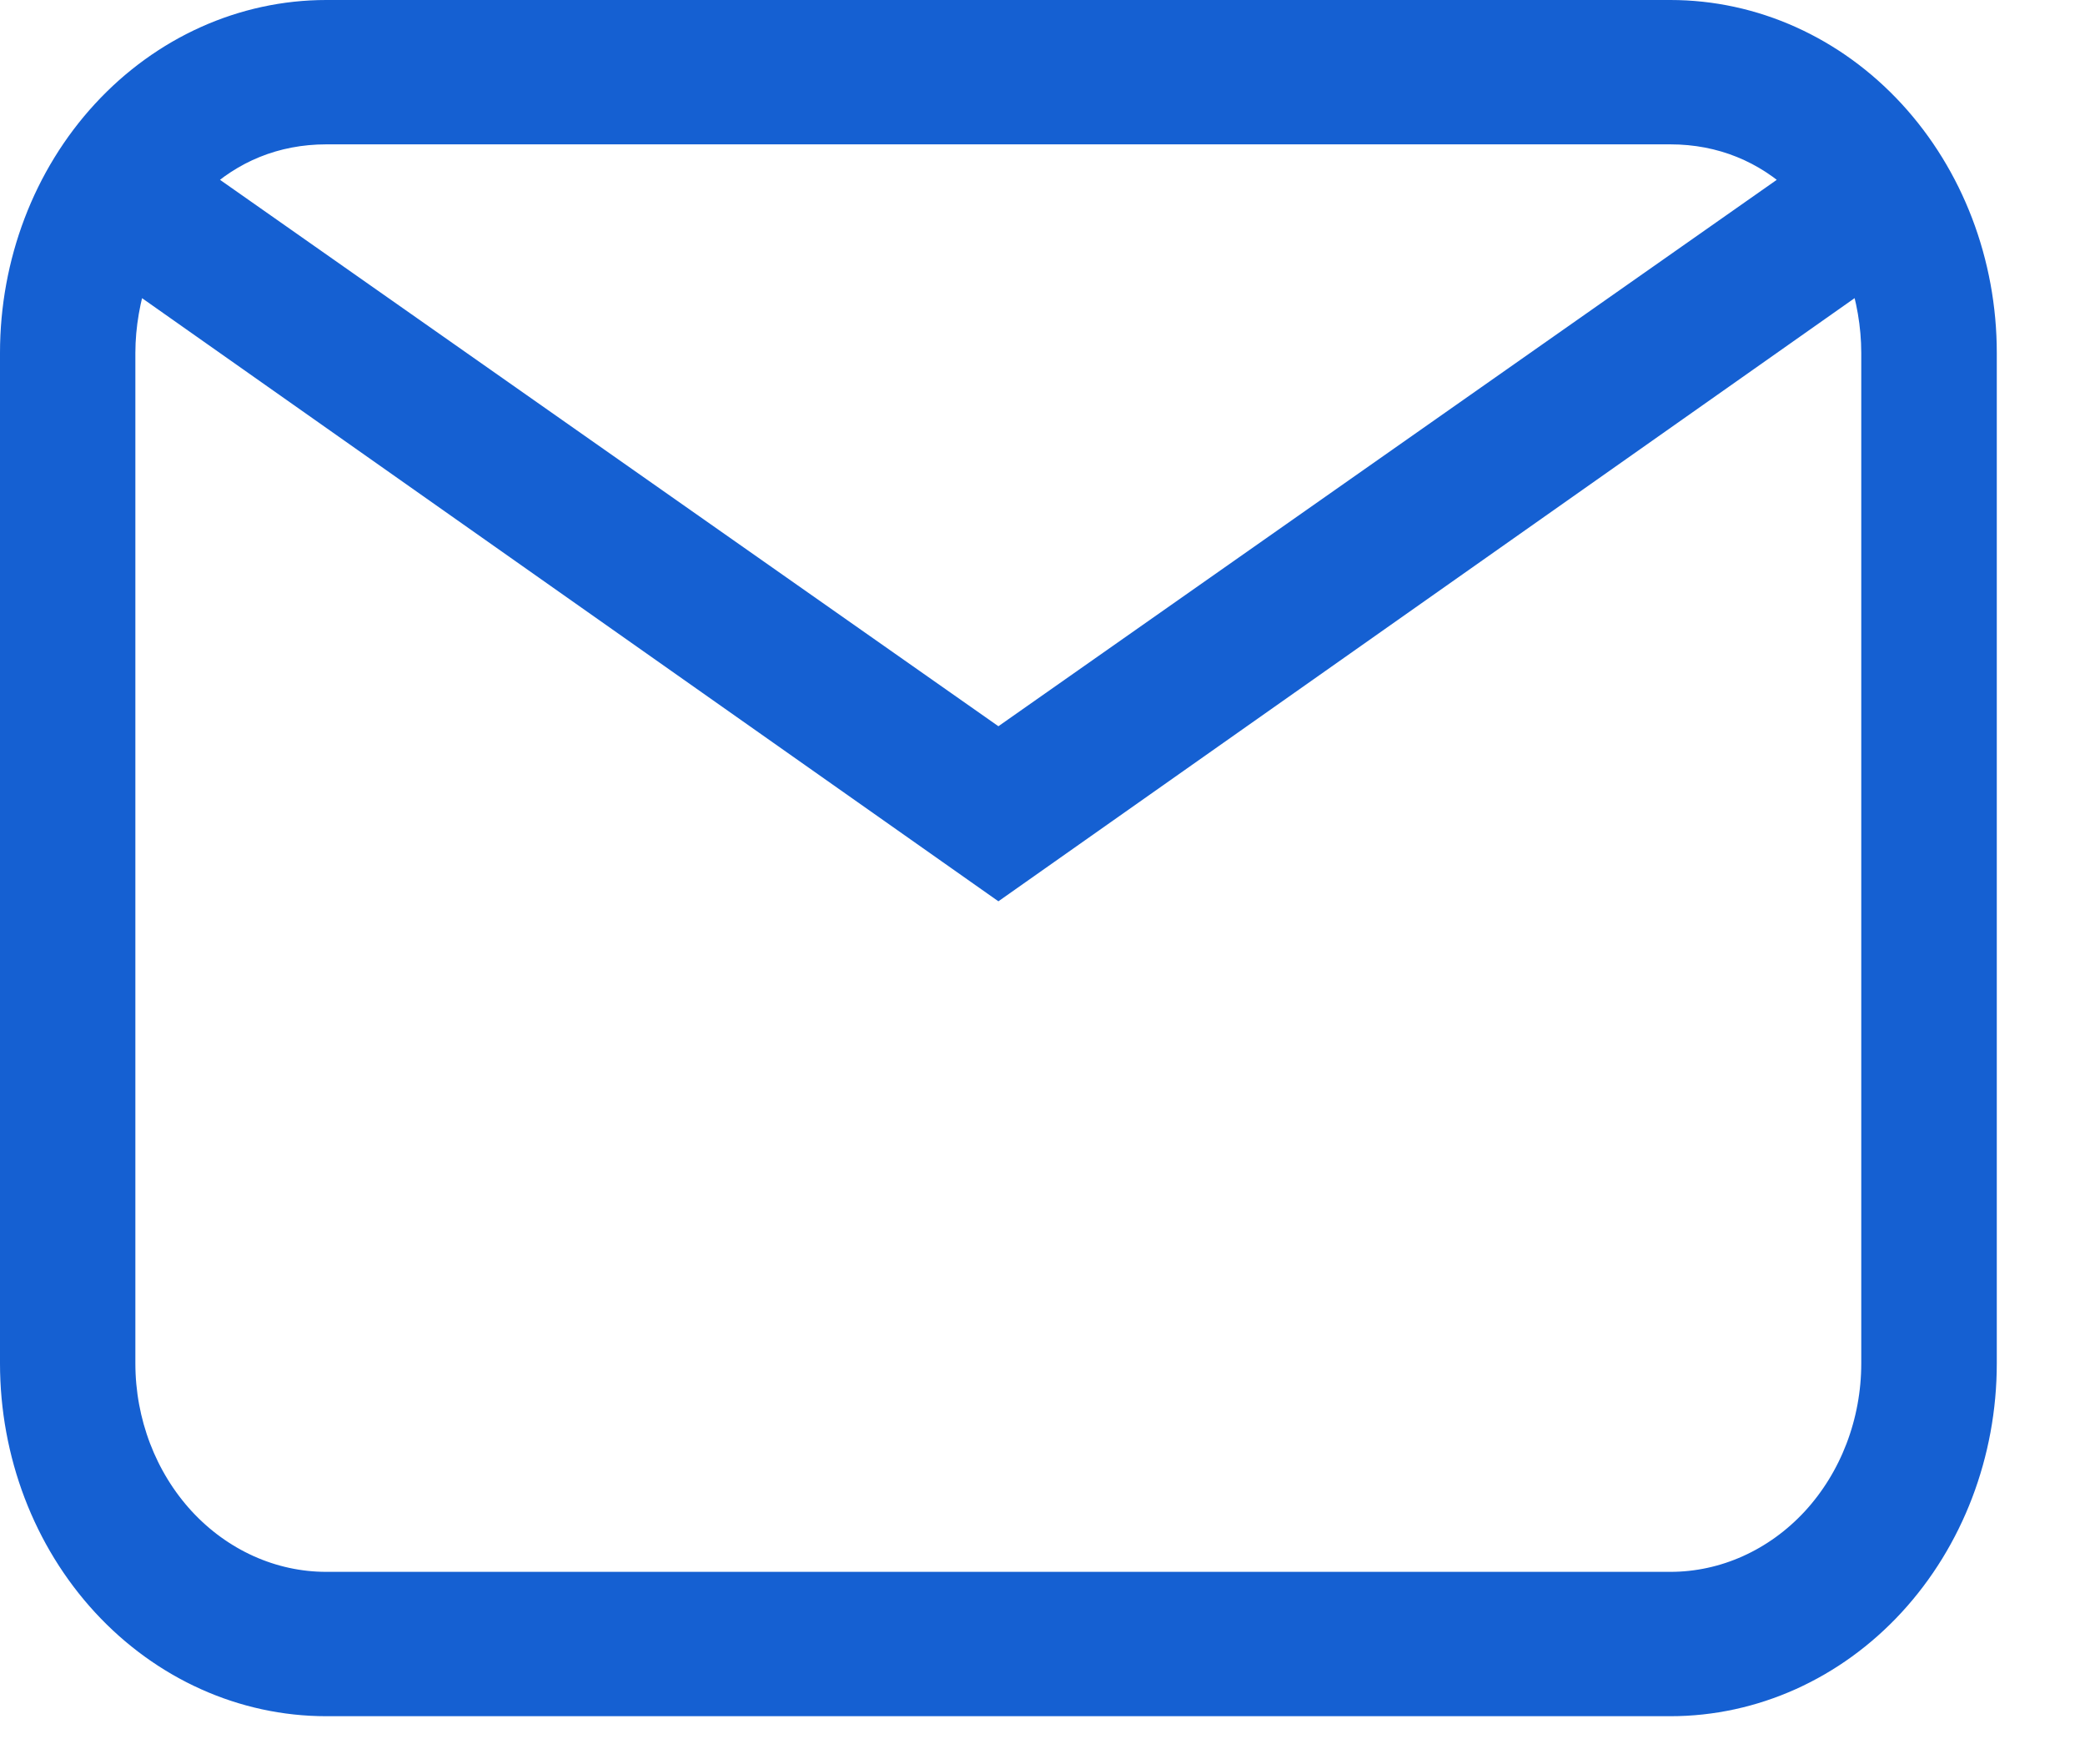
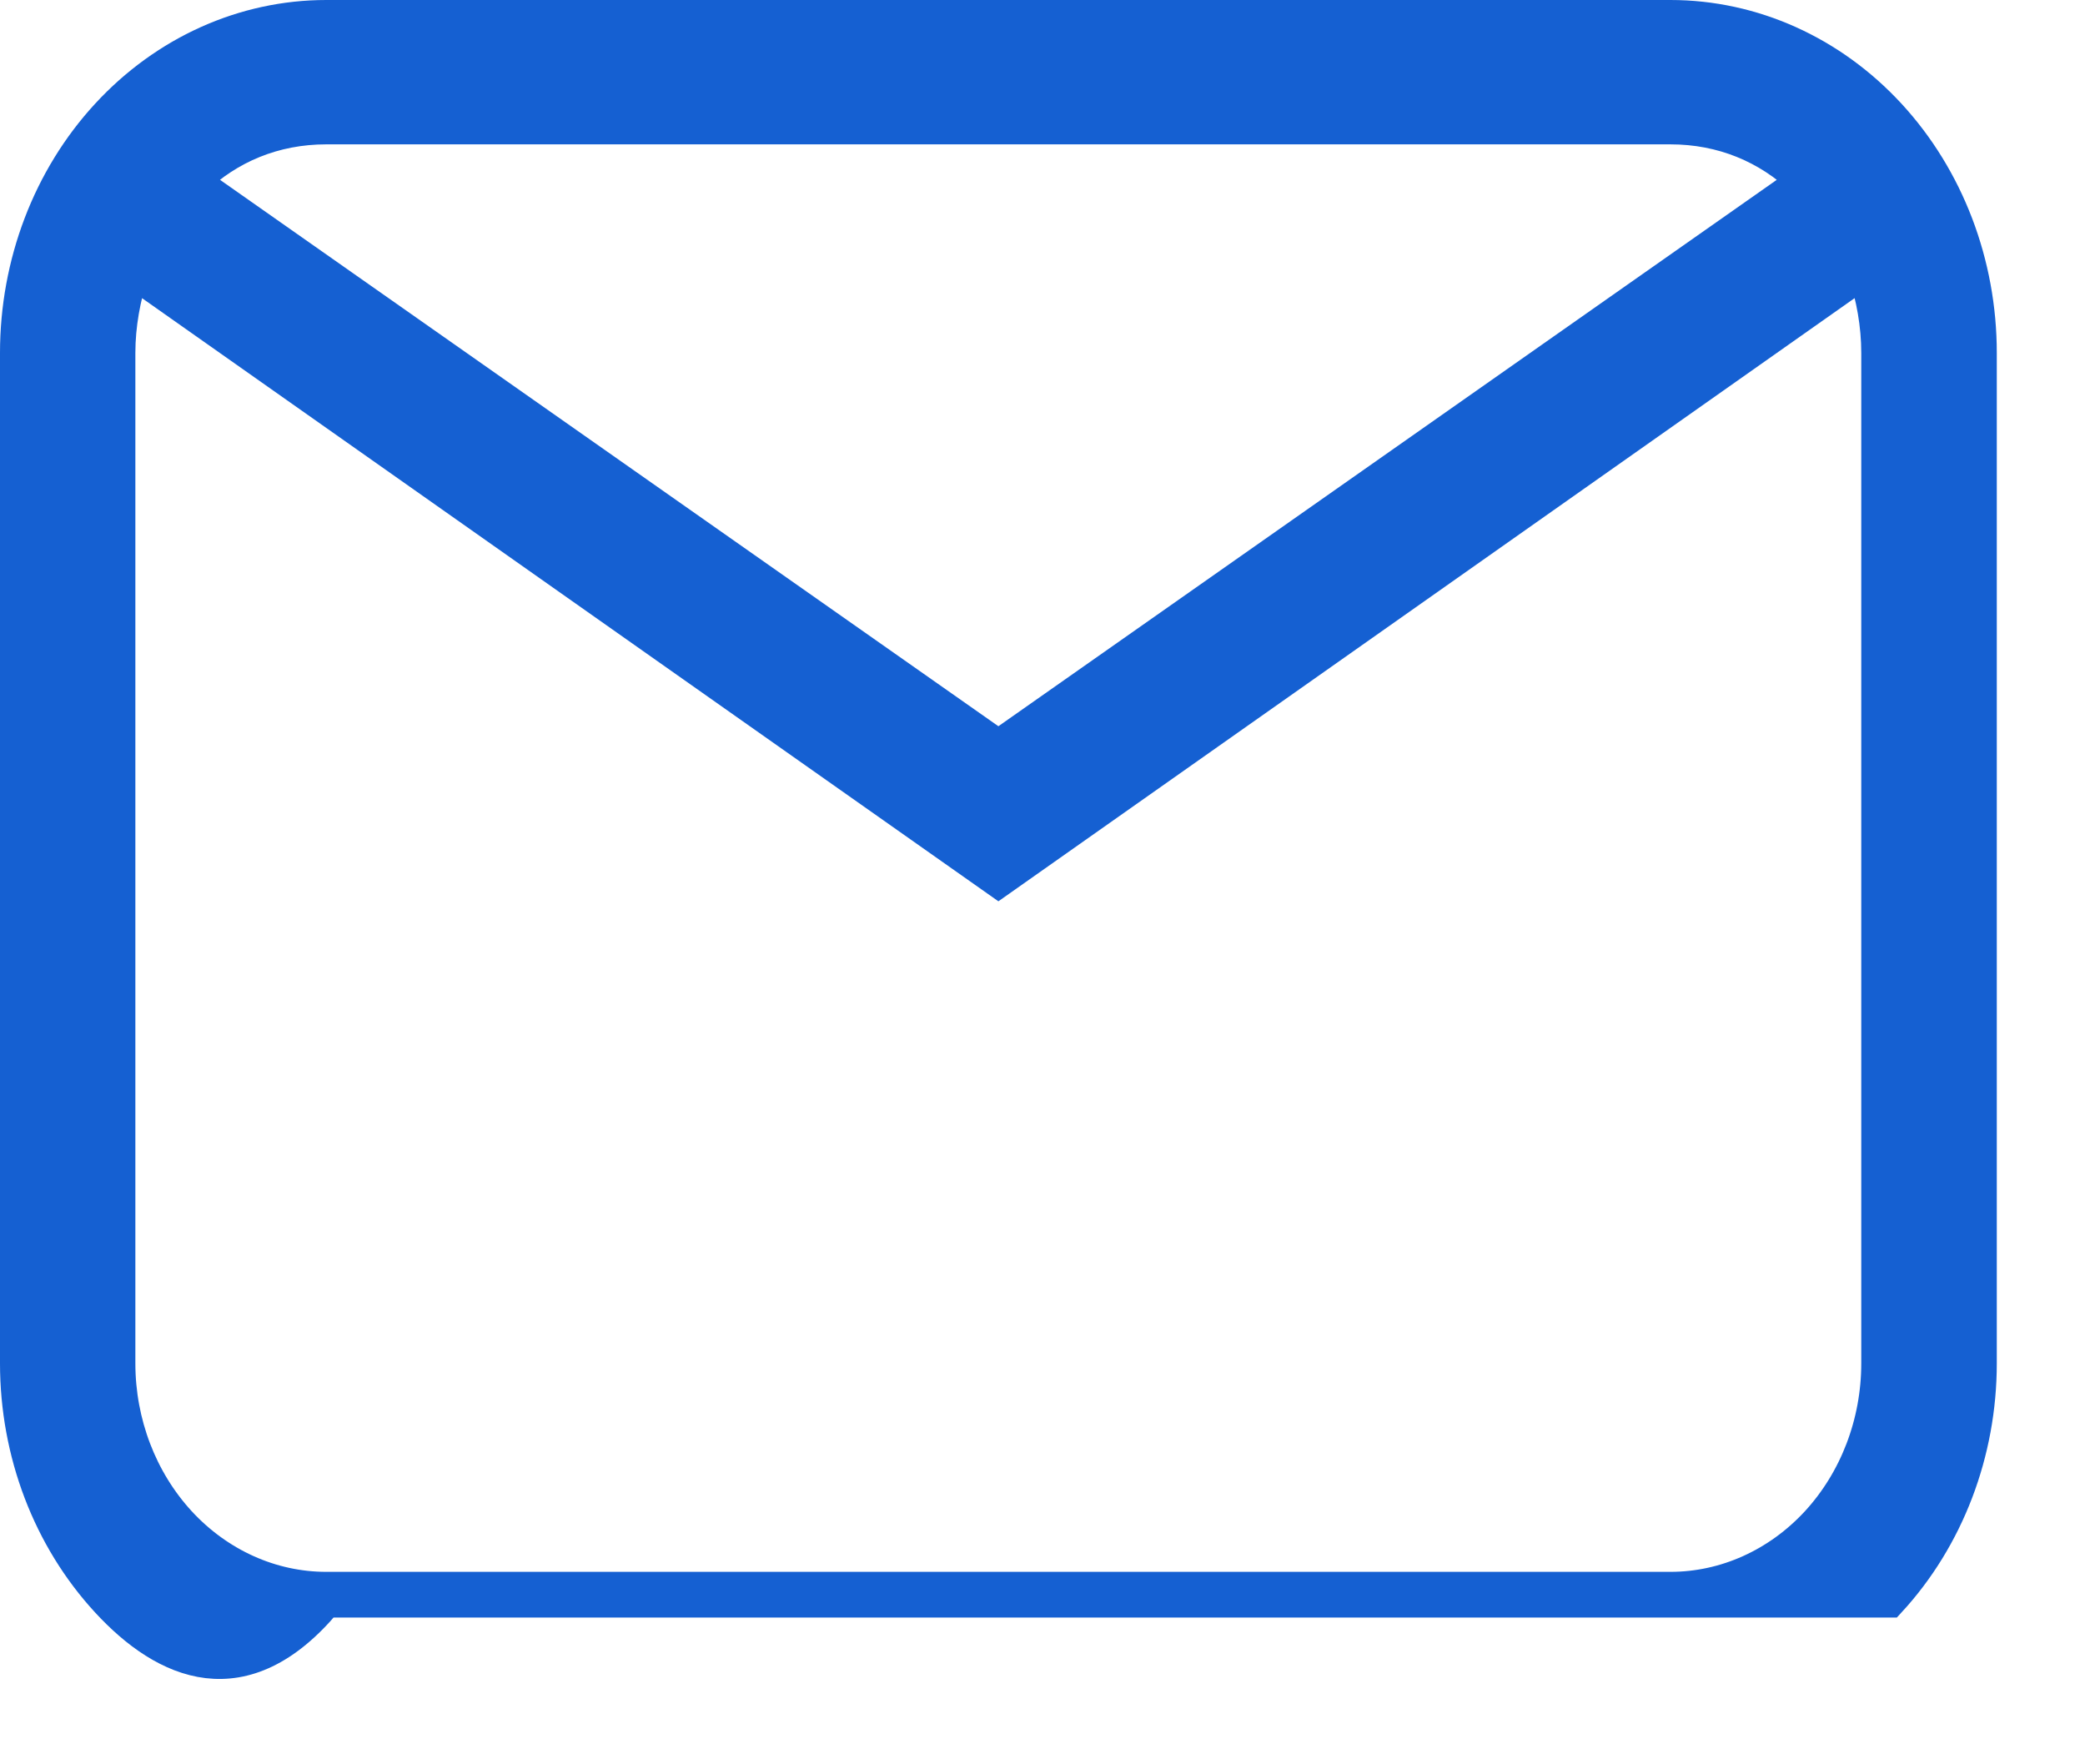
<svg xmlns="http://www.w3.org/2000/svg" width="13" height="11" viewBox="0 0 13 11" fill="none">
-   <path d="M2.034 0.1H10.415C10.928 0.1 11.42 0.321 11.783 0.715C12.146 1.109 12.35 1.643 12.35 2.2V8.5C12.35 9.057 12.146 9.591 11.783 9.985C11.42 10.379 10.928 10.6 10.415 10.6H2.034C1.521 10.6 1.029 10.379 0.666 9.985C0.303 9.591 0.1 9.057 0.1 8.5V2.2C0.1 1.643 0.303 1.109 0.666 0.715C1.029 0.321 1.521 0.1 2.034 0.1ZM2.034 0.8C1.711 0.8 1.428 0.919 1.209 1.129L6.225 4.65L11.241 1.129C11.021 0.919 10.738 0.8 10.415 0.8H2.034ZM6.225 5.497L0.828 1.696C0.777 1.85 0.744 2.025 0.744 2.2V8.5C0.744 8.871 0.88 9.227 1.122 9.49C1.364 9.752 1.692 9.9 2.034 9.9H10.415C10.757 9.9 11.085 9.752 11.327 9.49C11.569 9.227 11.705 8.871 11.705 8.5V2.2C11.705 2.025 11.673 1.85 11.621 1.696L6.225 5.497Z" fill="#1560D2" stroke="#1560D2" stroke-width="0.2" />
+   <path d="M2.034 0.1H10.415C10.928 0.1 11.42 0.321 11.783 0.715C12.146 1.109 12.35 1.643 12.35 2.2V8.5C12.35 9.057 12.146 9.591 11.783 9.985H2.034C1.521 10.6 1.029 10.379 0.666 9.985C0.303 9.591 0.1 9.057 0.1 8.5V2.2C0.1 1.643 0.303 1.109 0.666 0.715C1.029 0.321 1.521 0.1 2.034 0.1ZM2.034 0.8C1.711 0.8 1.428 0.919 1.209 1.129L6.225 4.65L11.241 1.129C11.021 0.919 10.738 0.8 10.415 0.8H2.034ZM6.225 5.497L0.828 1.696C0.777 1.85 0.744 2.025 0.744 2.2V8.5C0.744 8.871 0.88 9.227 1.122 9.49C1.364 9.752 1.692 9.9 2.034 9.9H10.415C10.757 9.9 11.085 9.752 11.327 9.49C11.569 9.227 11.705 8.871 11.705 8.5V2.2C11.705 2.025 11.673 1.85 11.621 1.696L6.225 5.497Z" fill="#1560D2" stroke="#1560D2" stroke-width="0.2" />
</svg>